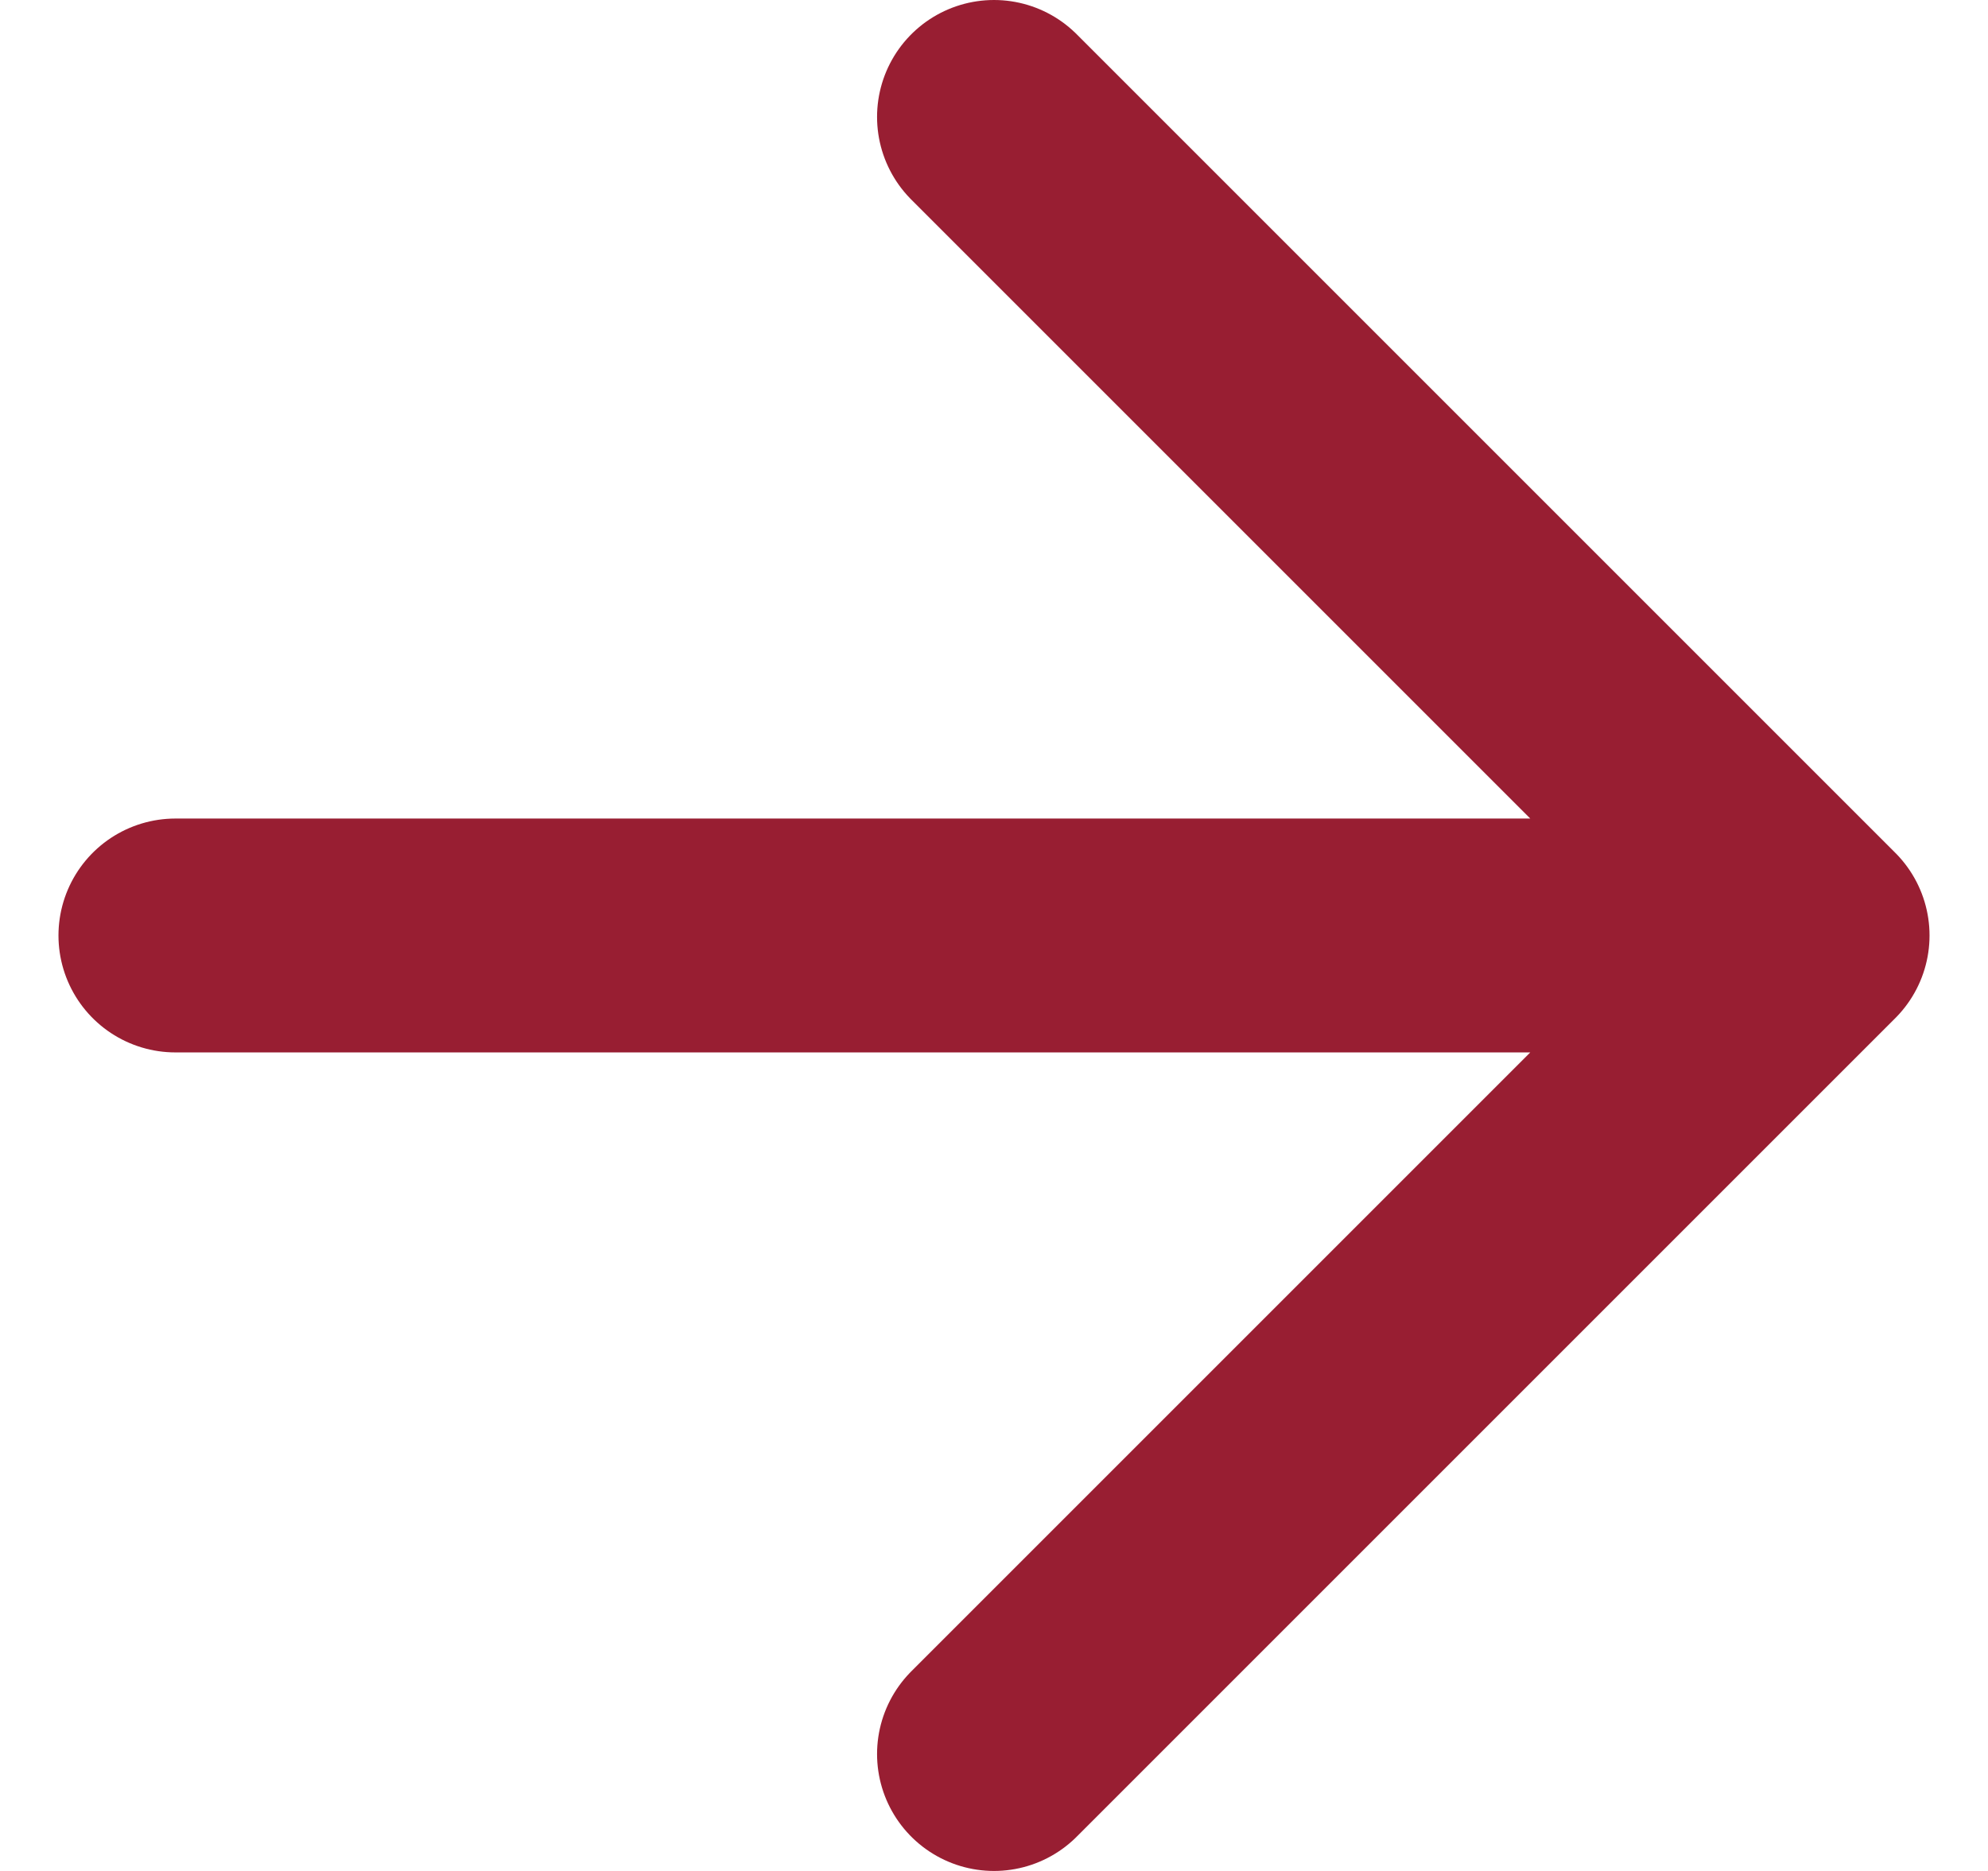
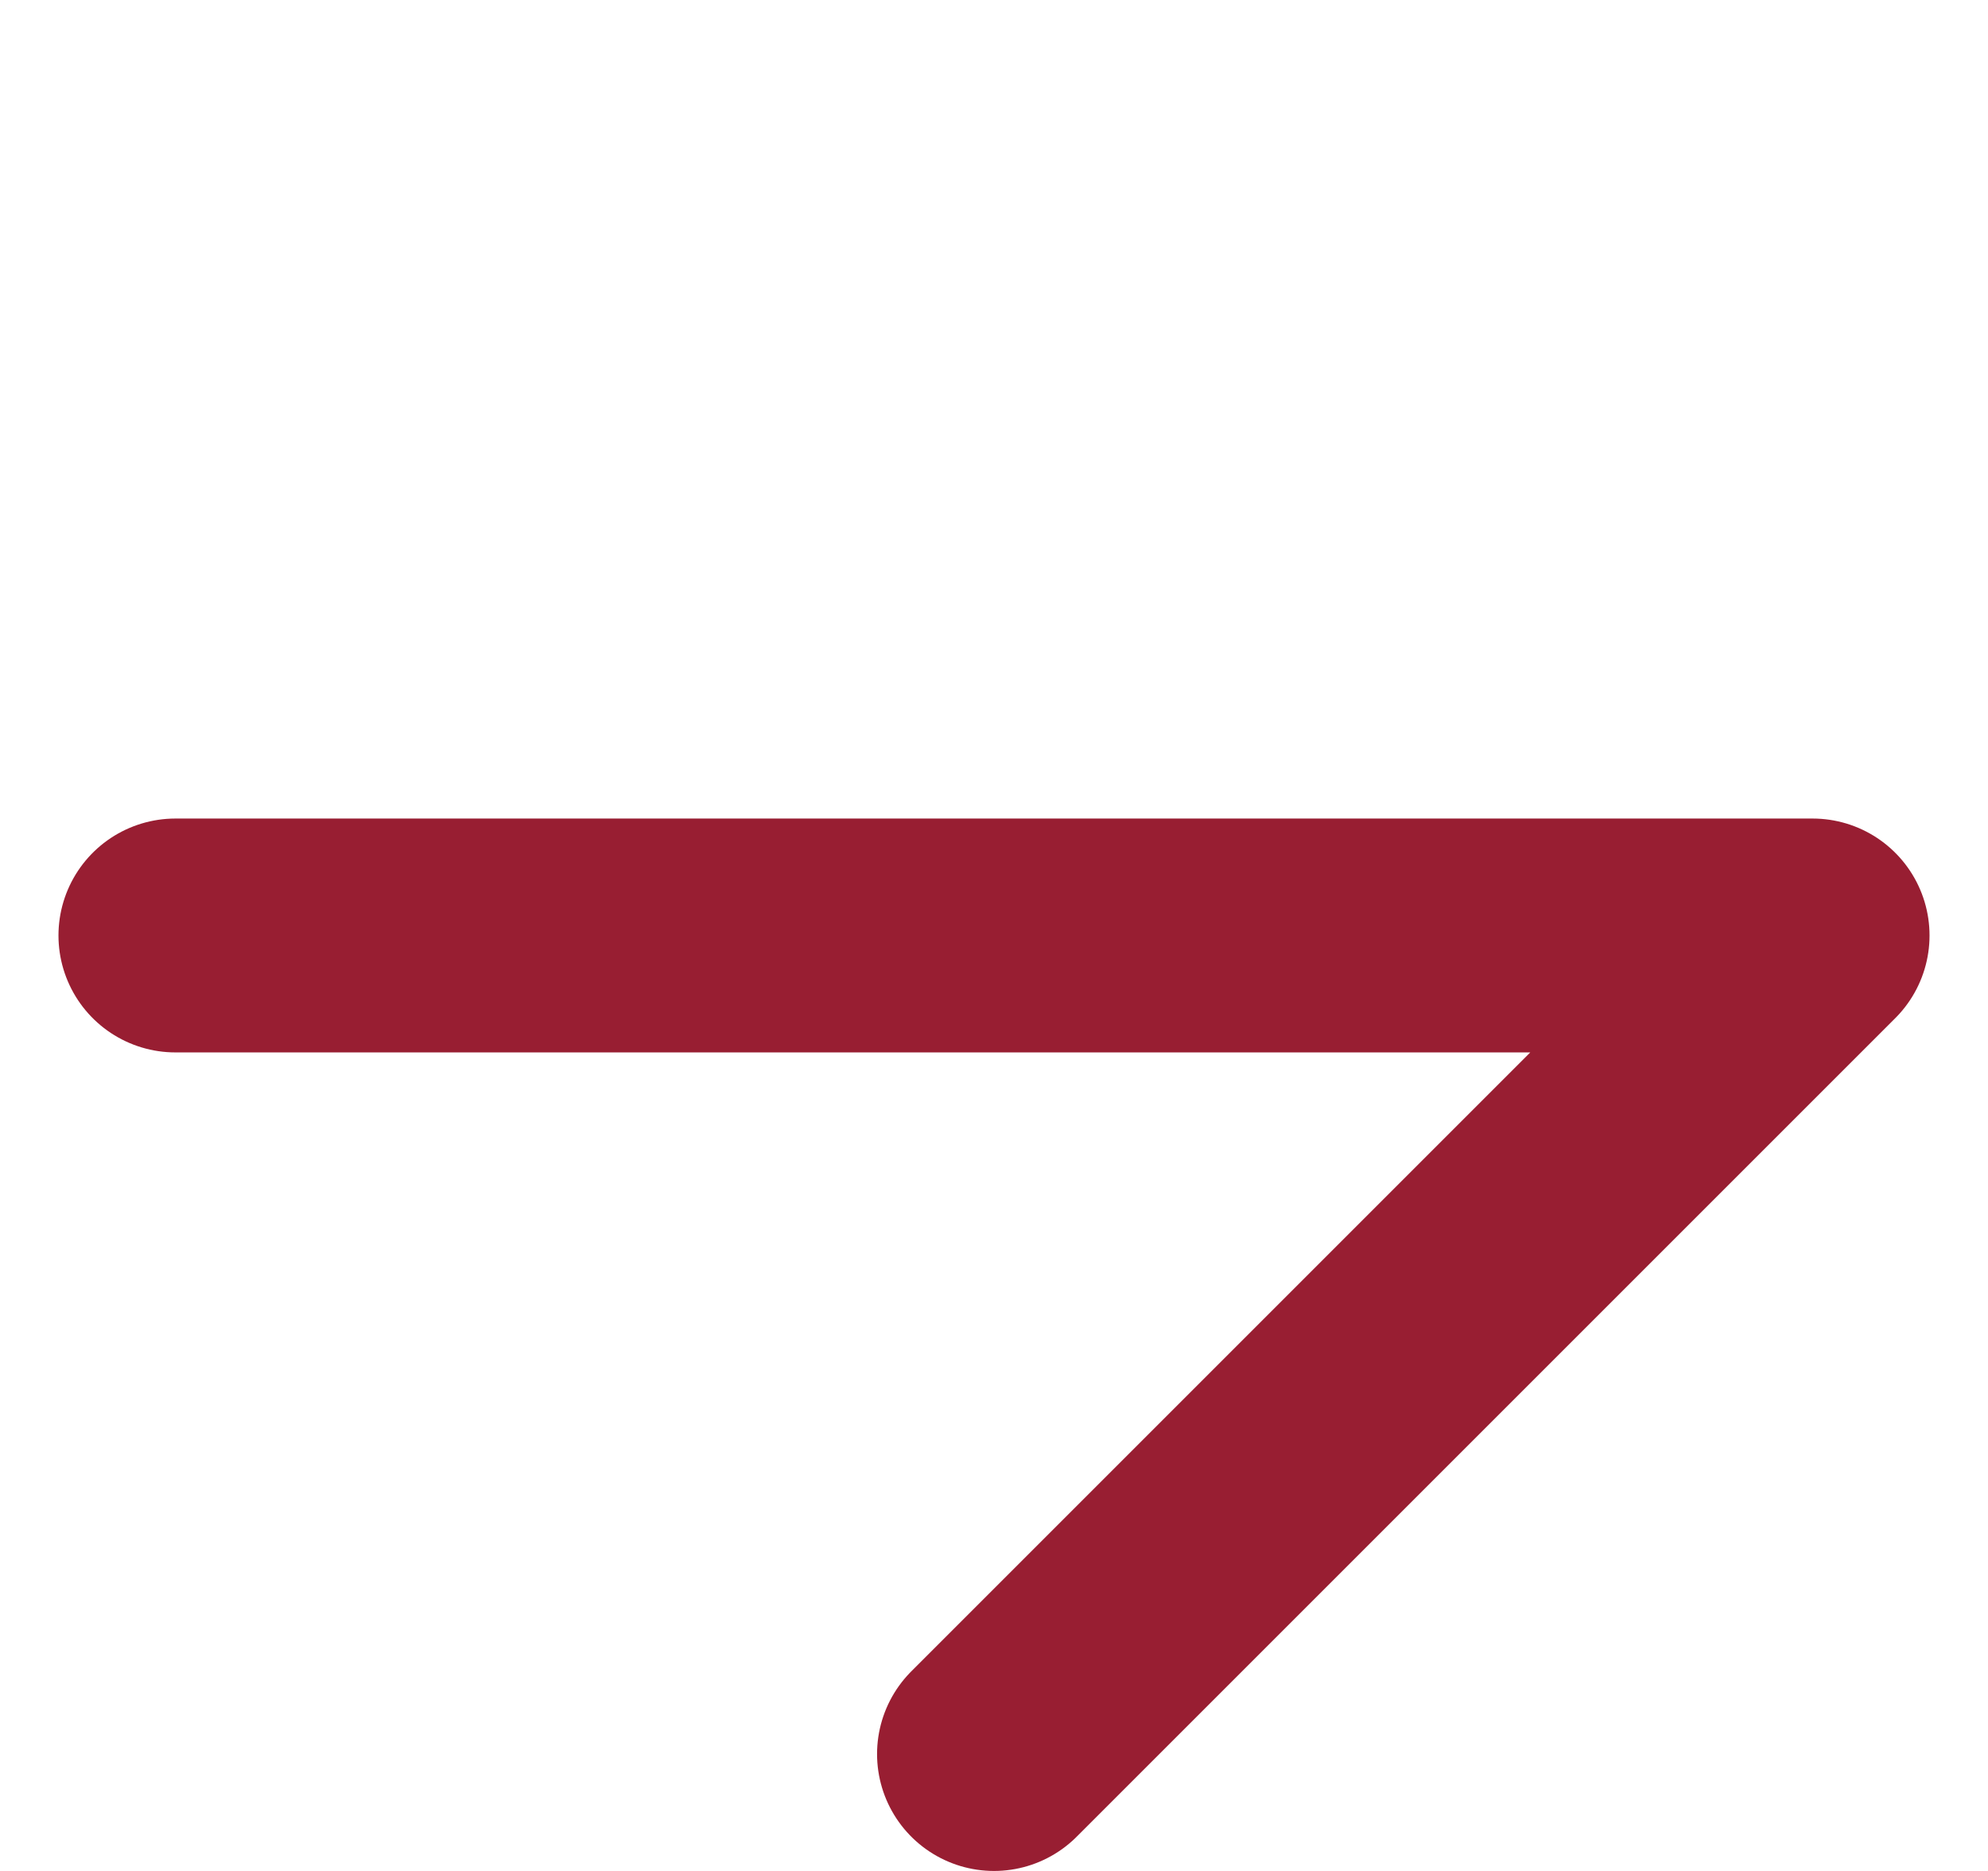
<svg xmlns="http://www.w3.org/2000/svg" width="17" height="16" viewBox="0 0 17 16" fill="none">
-   <path d="M1.5 8H15.5M15.5 8L8.5 1M15.5 8L8.5 15" stroke="#981E32" stroke-width="2" stroke-linecap="round" stroke-linejoin="round" />
+   <path d="M1.5 8H15.5M15.5 8M15.5 8L8.5 15" stroke="#981E32" stroke-width="2" stroke-linecap="round" stroke-linejoin="round" />
</svg>